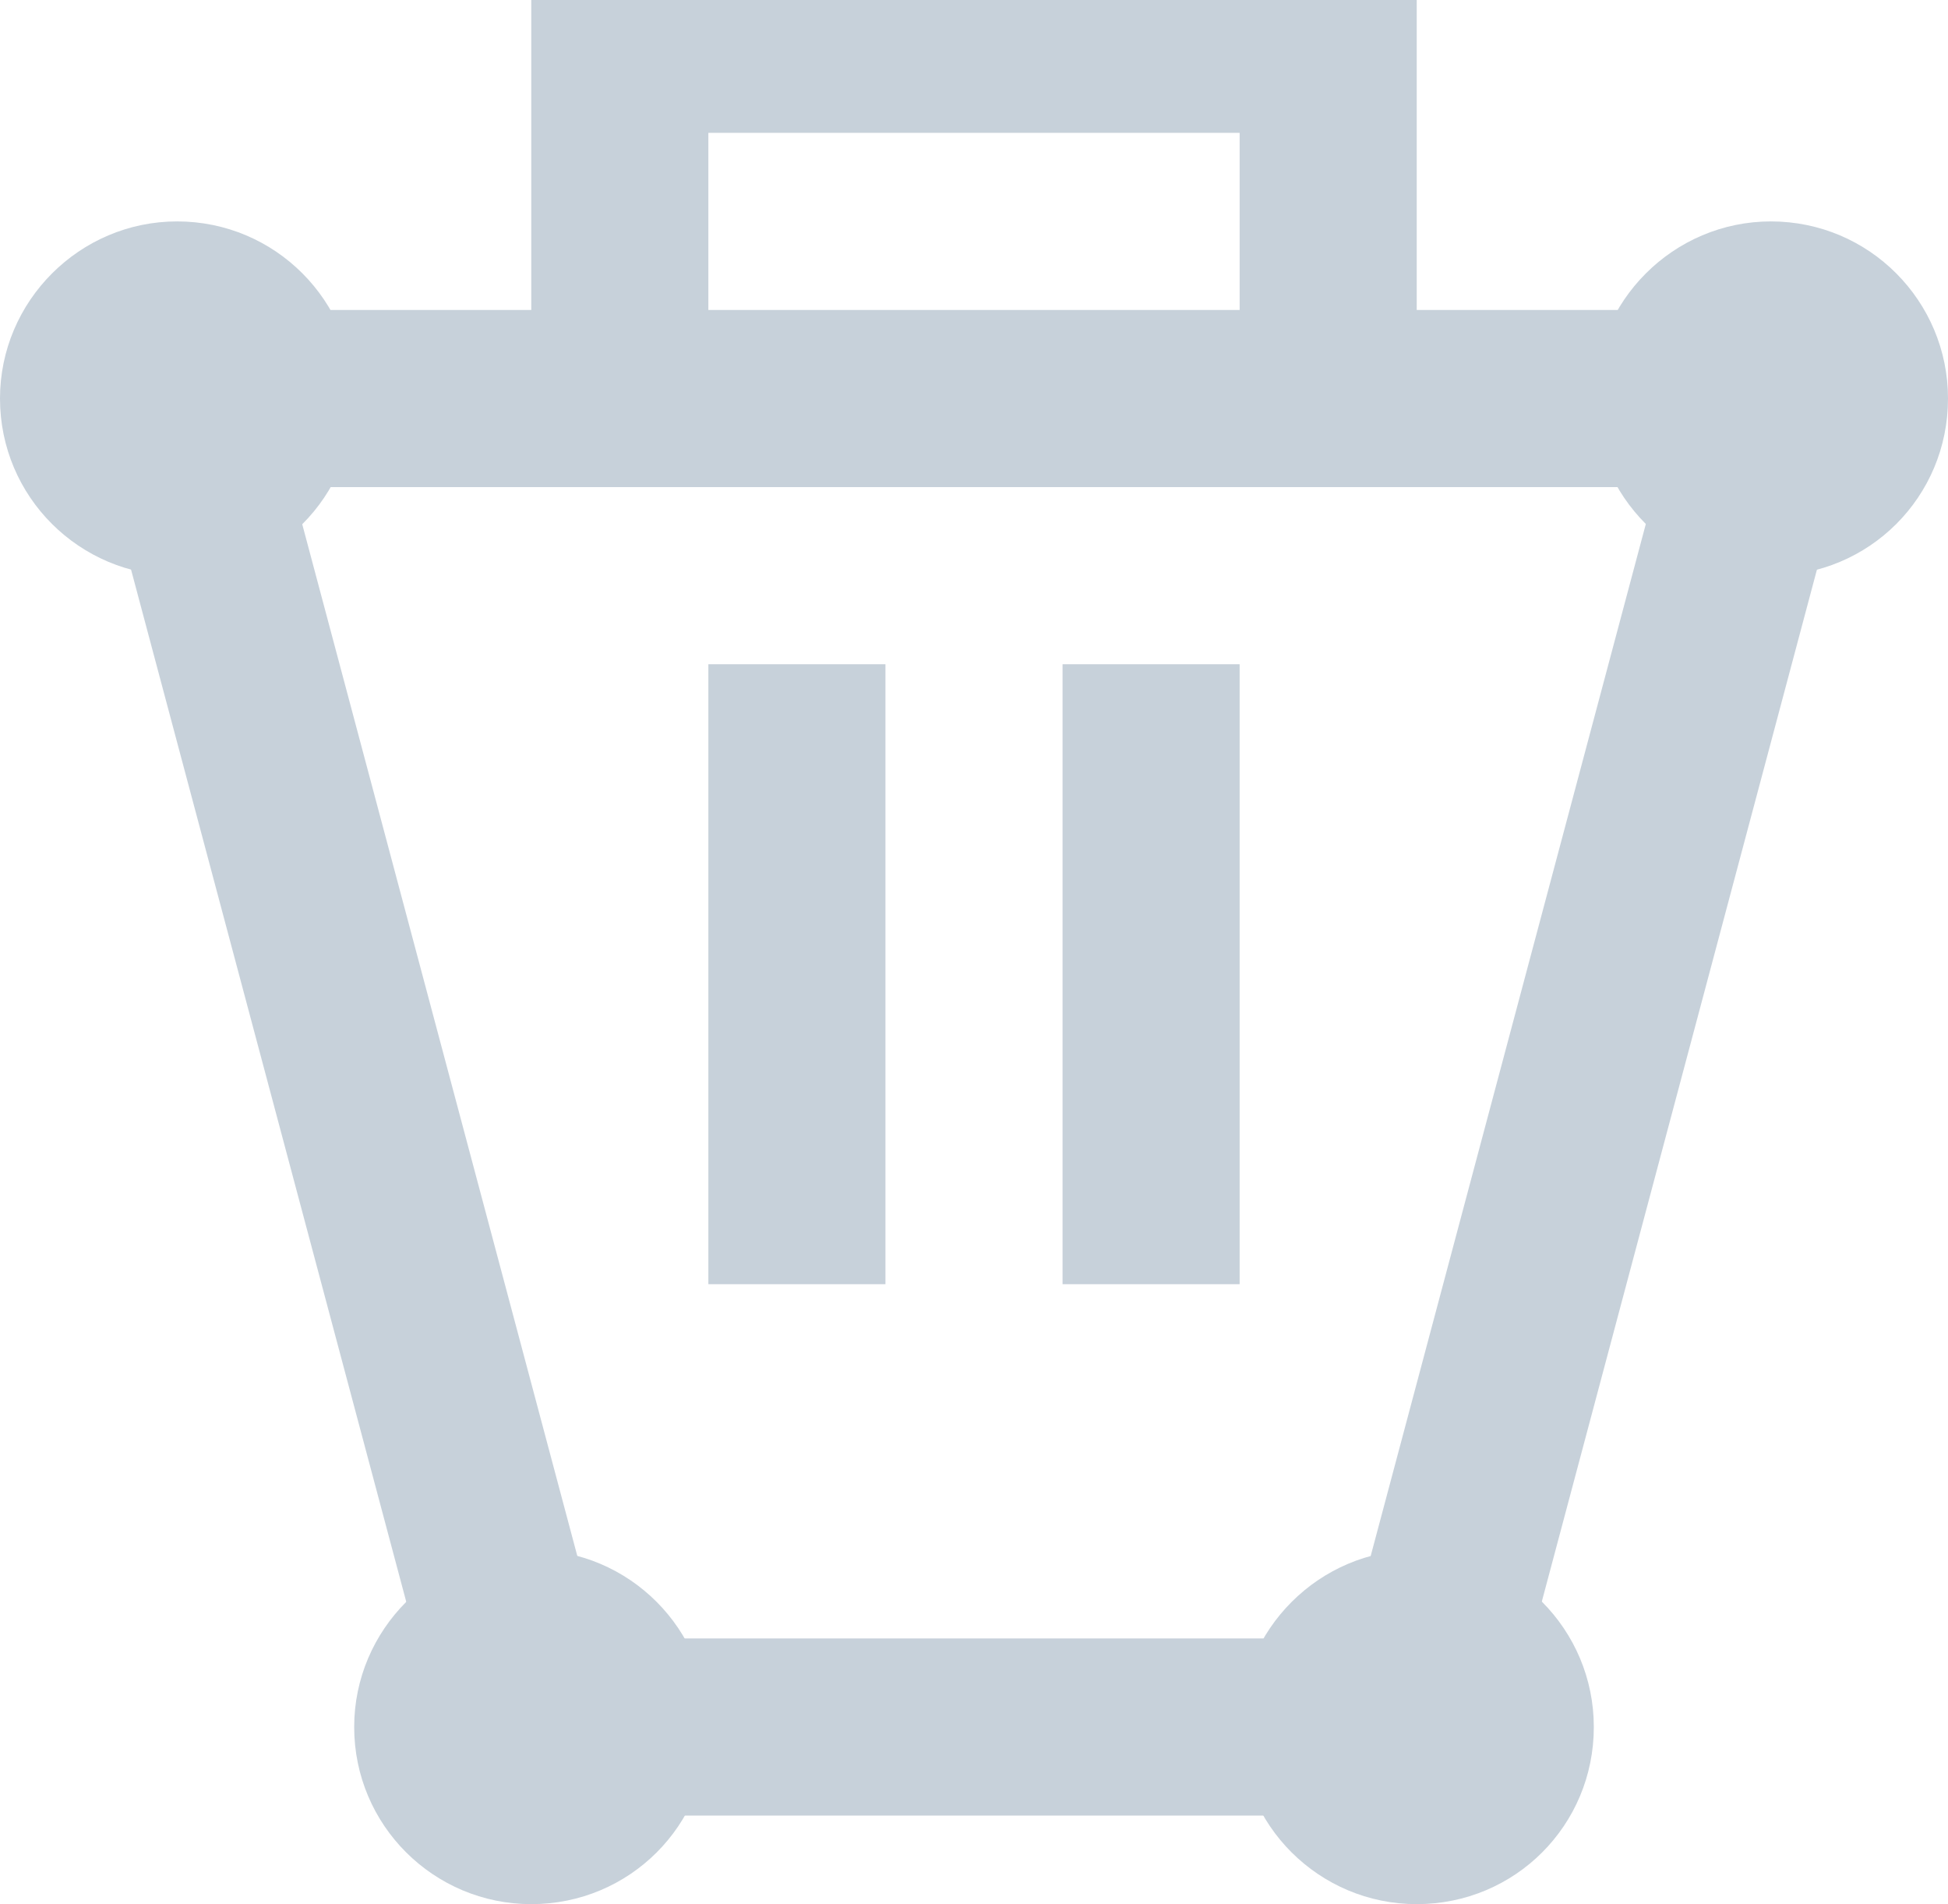
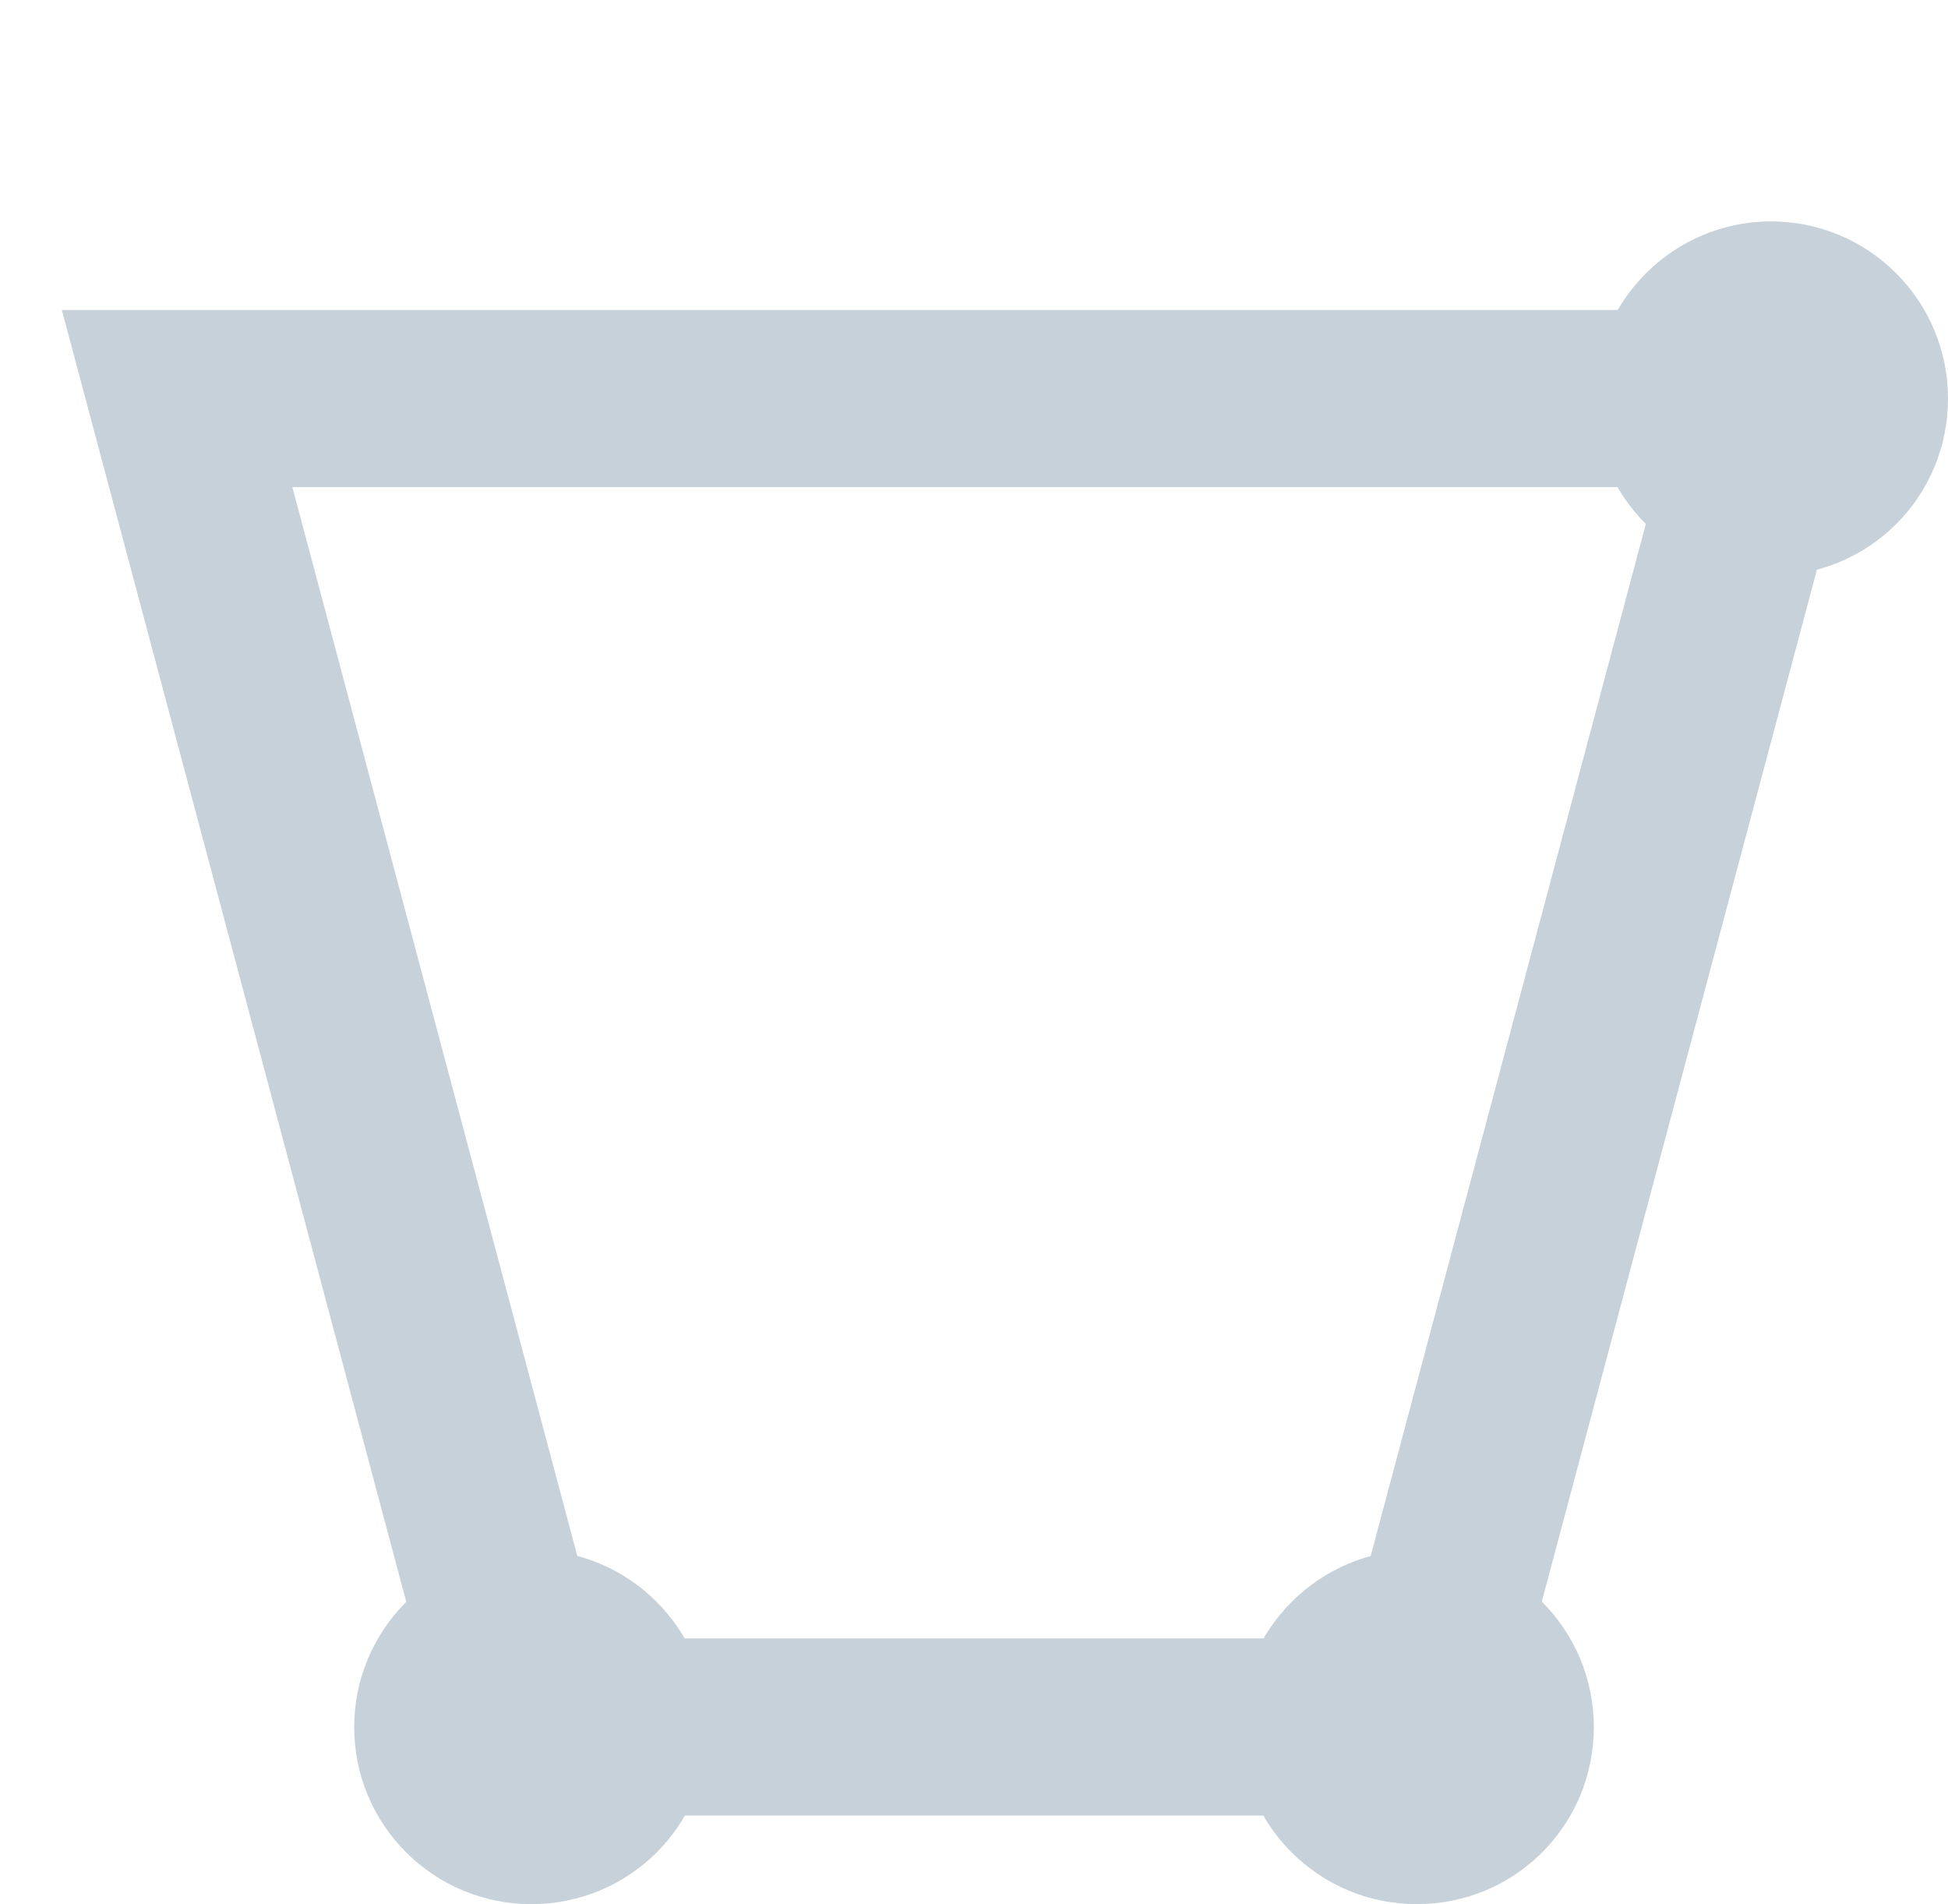
<svg xmlns="http://www.w3.org/2000/svg" id="SvgjsSvg1023" version="1.1" width="22" height="21.5">
  <defs id="SvgjsDefs1024" />
  <path id="SvgjsPath1025" d="M1078 440C1078 441.11 1077.11 442 1076 442C1074.9 442 1074 441.11 1074 440C1074 438.9 1074.9 438 1076 438C1077.11 438 1078 438.9 1078 440 " fill="#c7d1da" fill-opacity="1" transform="matrix(1,0,0,1,-1060,-420.5)" />
  <path id="SvgjsPath1026" d="M1066 440L1076 440L1080 425L1062 425Z " fill-opacity="0" fill="#ffffff" stroke-dasharray="0" stroke-linejoin="miter" stroke-linecap="butt" stroke-opacity="1" stroke="#c7d1da" stroke-miterlimit="50" stroke-width="2" transform="matrix(1,0,0,1,-1060,-420.5)" />
-   <path id="SvgjsPath1027" d="M1073 435L1073 428 " fill-opacity="0" fill="#ffffff" stroke-dasharray="0" stroke-linejoin="miter" stroke-linecap="butt" stroke-opacity="1" stroke="#c7d1da" stroke-miterlimit="50" stroke-width="2" transform="matrix(1,0,0,1,-1060,-420.5)" />
  <path id="SvgjsPath1028" d="M1068 440C1068 441.11 1067.11 442 1066 442C1064.9 442 1064 441.11 1064 440C1064 438.9 1064.9 438 1066 438C1067.11 438 1068 438.9 1068 440 " fill="#c7d1da" fill-opacity="1" transform="matrix(1,0,0,1,-1060,-420.5)" />
  <path id="SvgjsPath1029" d="M1082 425C1082 426.11 1081.11 427 1080 427C1078.9 427 1078 426.11 1078 425C1078 423.9 1078.9 423 1080 423C1081.11 423 1082 423.9 1082 425 " fill="#c7d1da" fill-opacity="1" transform="matrix(1,0,0,1,-1060,-420.5)" />
-   <path id="SvgjsPath1030" d="M1064 425C1064 426.11 1063.11 427 1062 427C1060.9 427 1060 426.11 1060 425C1060 423.9 1060.9 423 1062 423C1063.11 423 1064 423.9 1064 425 " fill="#c7d1da" fill-opacity="1" transform="matrix(1,0,0,1,-1060,-420.5)" />
-   <path id="SvgjsPath1031" d="M1069 435L1069 428 " fill-opacity="0" fill="#ffffff" stroke-dasharray="0" stroke-linejoin="miter" stroke-linecap="butt" stroke-opacity="1" stroke="#c7d1da" stroke-miterlimit="50" stroke-width="2" transform="matrix(1,0,0,1,-1060,-420.5)" />
-   <path id="SvgjsPath1032" d="M1067 425L1067 421L1075 421L1075 425 " fill-opacity="0" fill="#ffffff" stroke-dasharray="0" stroke-linejoin="miter" stroke-linecap="butt" stroke-opacity="1" stroke="#c7d1da" stroke-miterlimit="50" stroke-width="2" transform="matrix(1,0,0,1,-1060,-420.5)" />
</svg>